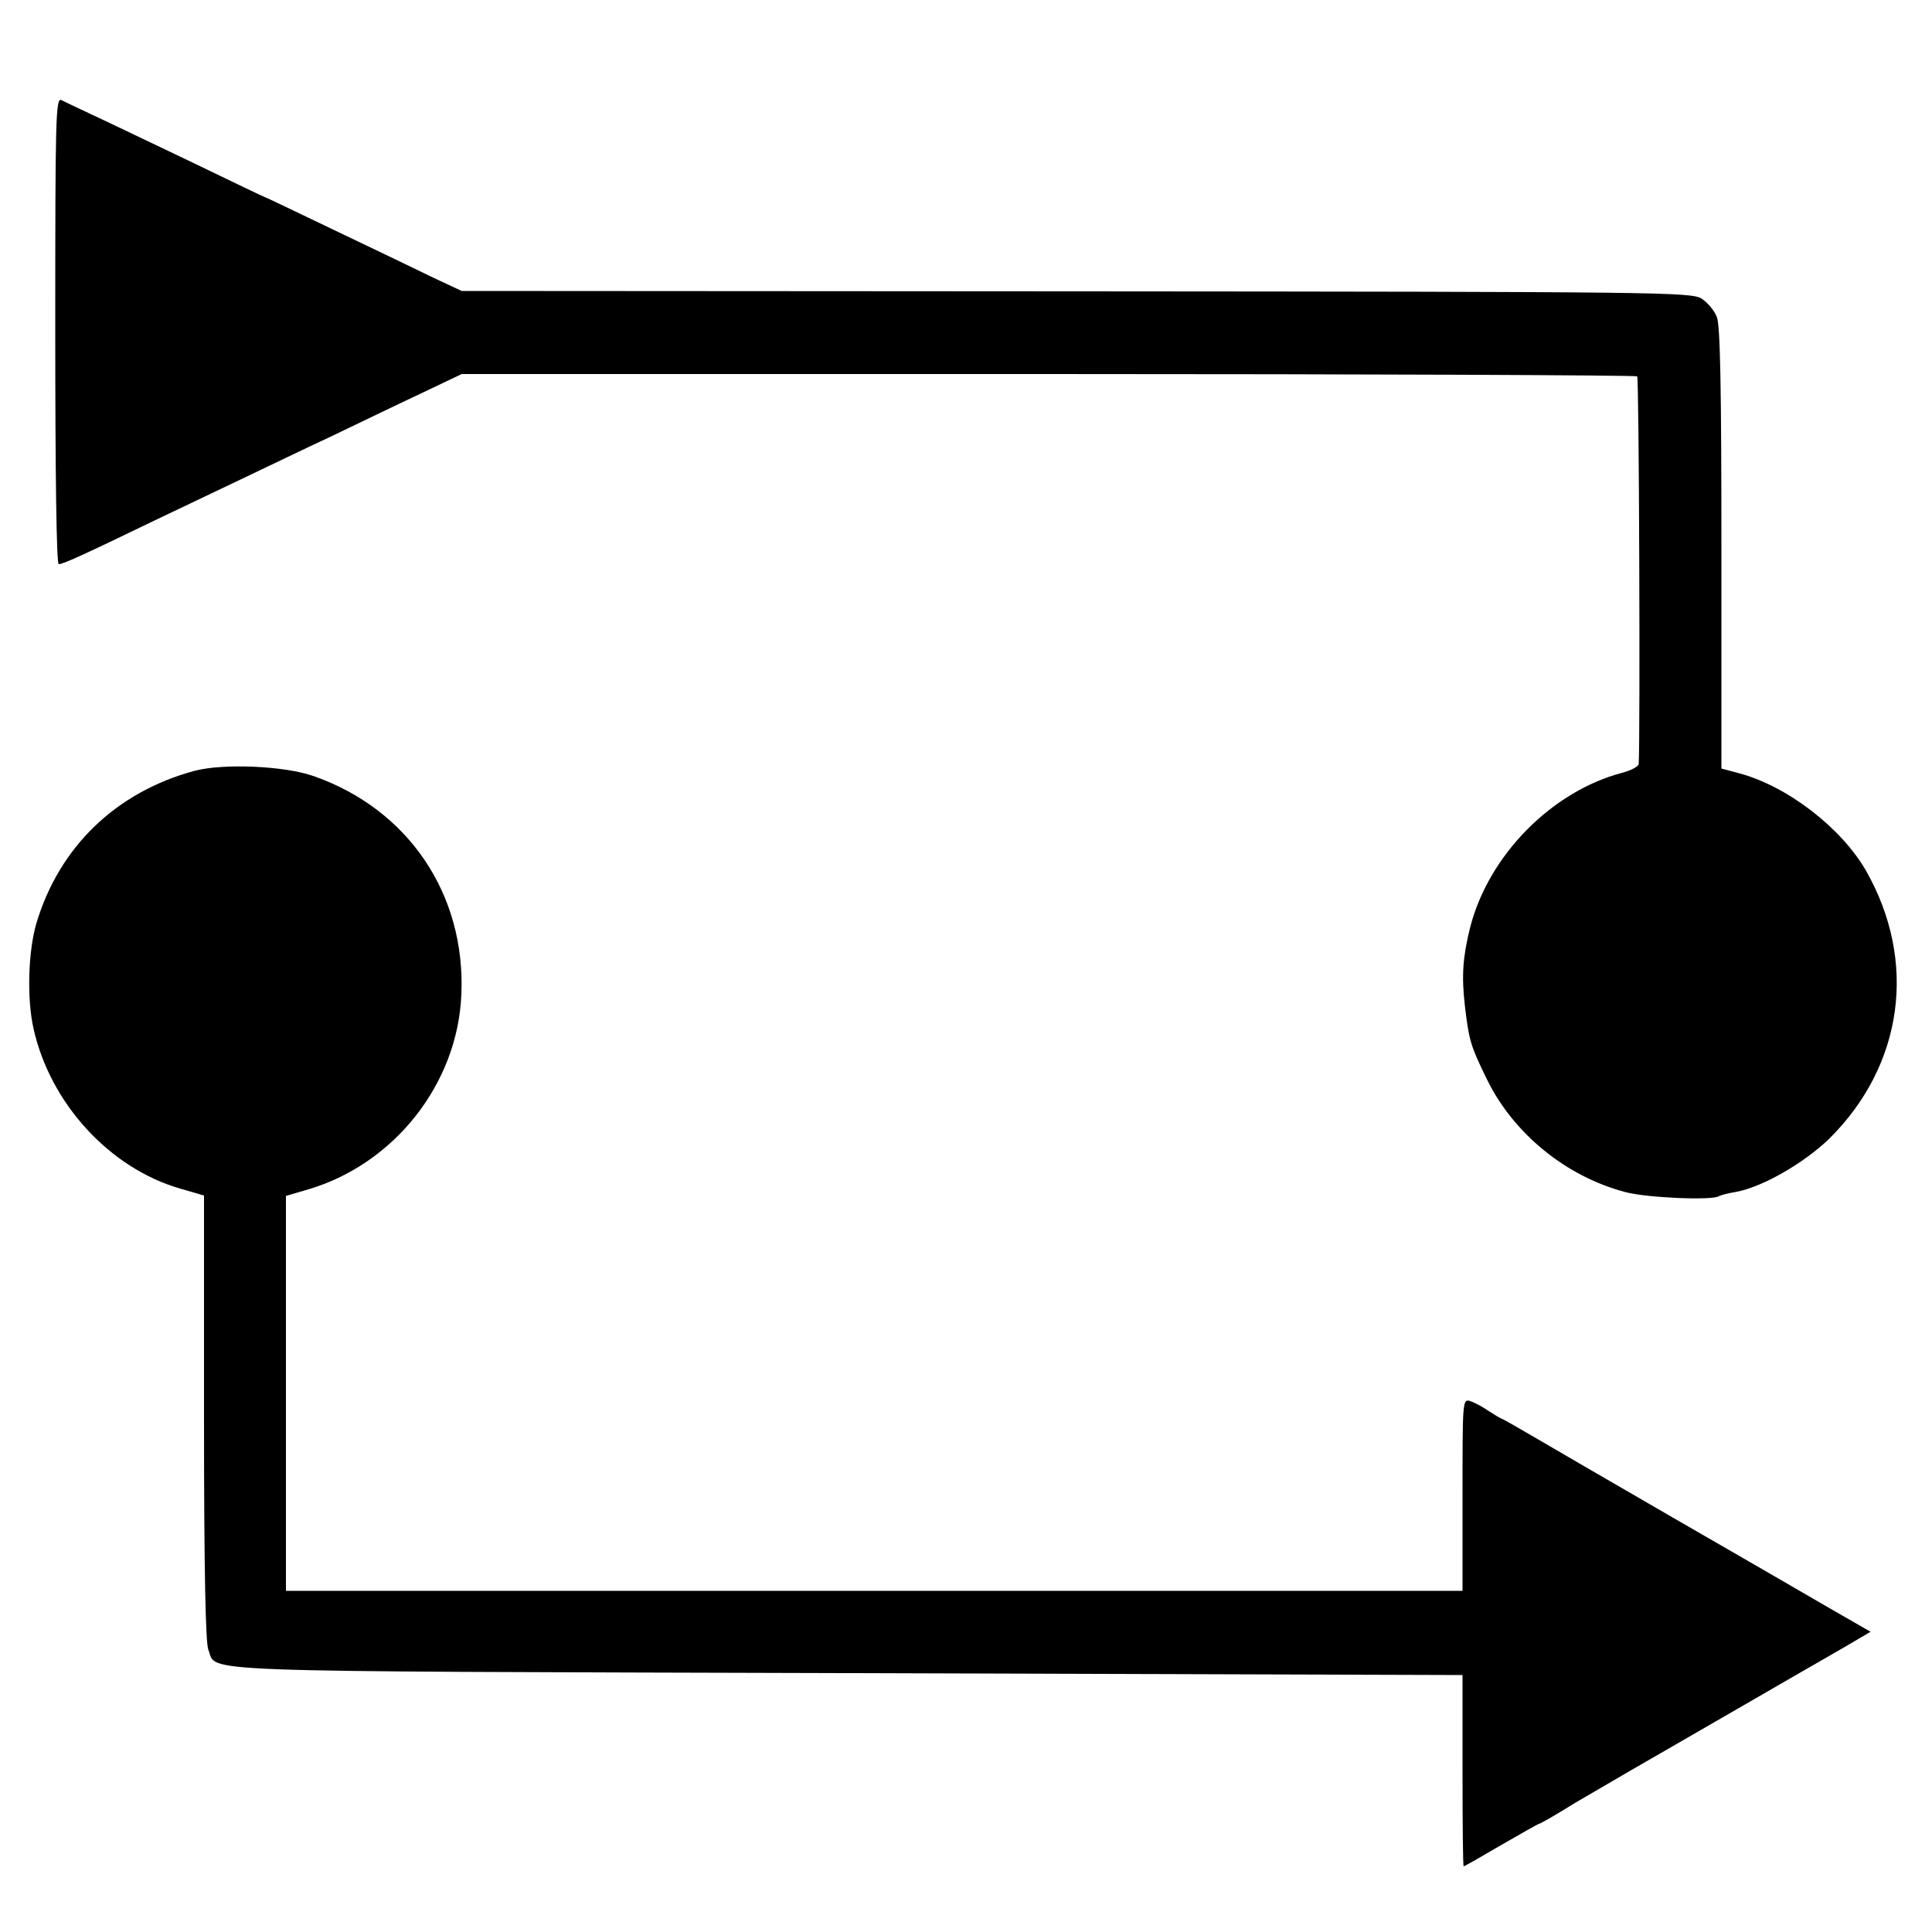
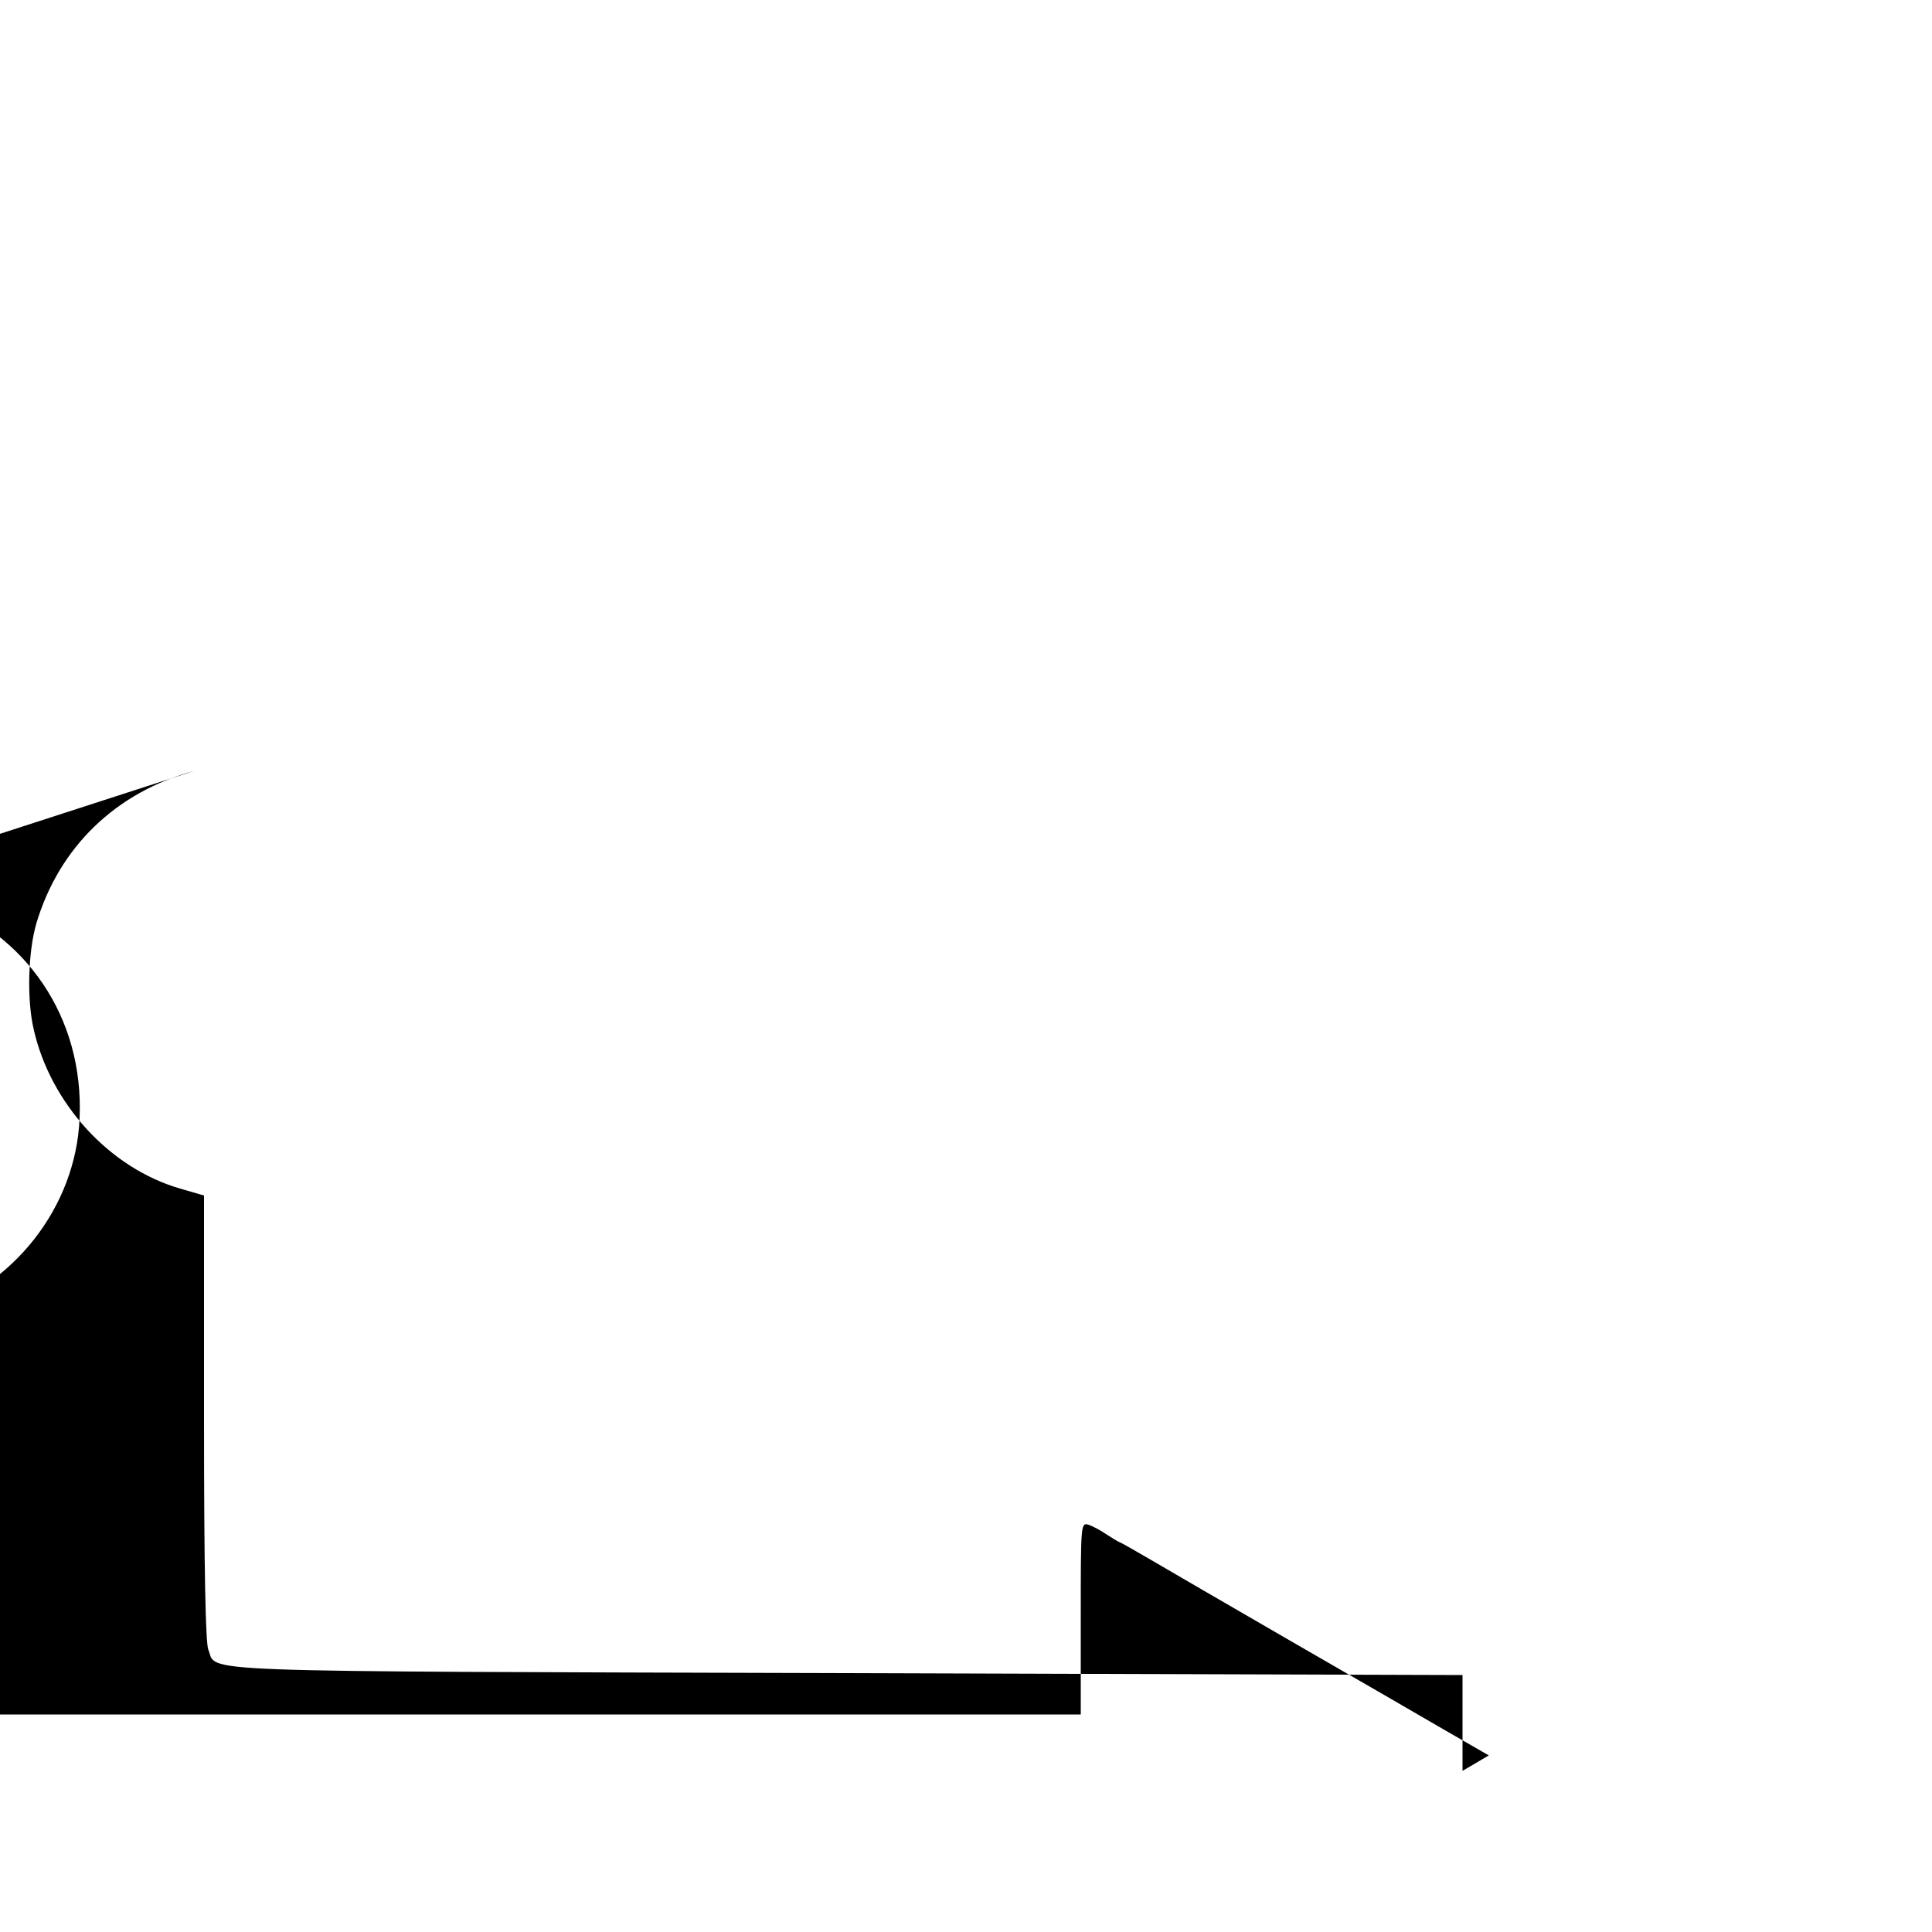
<svg xmlns="http://www.w3.org/2000/svg" version="1.0" width="500pt" height="500pt" viewBox="0 0 500 500" preserveAspectRatio="xMidYMid meet">
  <g transform="translate(0,500) scale(0.1,-0.1)" fill="#000000" stroke="none">
-     <path d="M143 4145 c0 -366 3 -605 9 -605 11 0 60 22 248 113 74 35 180 86 235 112 55 26 156 75 225 107 69 33 172 83 230 110 l105 50 1518 0 c835 0 1521 -3 1524 -6 5 -4 8 -930 4 -1003 -1 -7 -20 -17 -43 -23 -182 -48 -345 -213 -393 -399 -19 -76 -23 -125 -14 -203 11 -93 15 -105 58 -193 69 -140 205 -250 357 -290 55 -15 224 -22 242 -11 5 3 24 8 43 11 69 12 178 75 243 138 192 190 229 459 95 694 -64 111 -204 219 -329 252 l-45 12 0 571 c0 416 -3 578 -12 598 -6 16 -24 37 -39 47 -27 17 -97 18 -1619 19 l-1590 1 -75 35 c-41 20 -155 75 -254 122 -98 47 -179 86 -181 86 -1 0 -85 40 -186 89 -101 48 -215 103 -254 121 -38 18 -77 36 -86 41 -15 7 -16 -44 -16 -596z" />
-     <path d="M503 3005 c-203 -55 -350 -197 -409 -395 -21 -72 -25 -195 -7 -273 43 -192 196 -360 379 -413 l62 -18 0 -574 c0 -398 4 -582 11 -601 25 -60 -89 -56 1651 -61 l1595 -5 0 -248 c0 -136 1 -247 3 -247 2 0 46 25 97 55 52 30 96 55 98 55 3 0 45 24 93 54 49 29 211 123 359 208 149 86 301 174 338 195 l68 40 -113 65 c-62 36 -243 141 -403 233 -159 92 -321 186 -360 209 -38 22 -74 43 -80 45 -5 2 -21 12 -35 21 -14 10 -34 20 -45 24 -20 6 -20 2 -20 -242 l0 -249 -1522 0 -1523 0 0 511 0 511 58 17 c223 66 387 274 396 505 11 259 -137 478 -381 564 -75 27 -235 34 -310 14z" />
+     <path d="M503 3005 c-203 -55 -350 -197 -409 -395 -21 -72 -25 -195 -7 -273 43 -192 196 -360 379 -413 l62 -18 0 -574 c0 -398 4 -582 11 -601 25 -60 -89 -56 1651 -61 l1595 -5 0 -248 l68 40 -113 65 c-62 36 -243 141 -403 233 -159 92 -321 186 -360 209 -38 22 -74 43 -80 45 -5 2 -21 12 -35 21 -14 10 -34 20 -45 24 -20 6 -20 2 -20 -242 l0 -249 -1522 0 -1523 0 0 511 0 511 58 17 c223 66 387 274 396 505 11 259 -137 478 -381 564 -75 27 -235 34 -310 14z" />
  </g>
</svg>